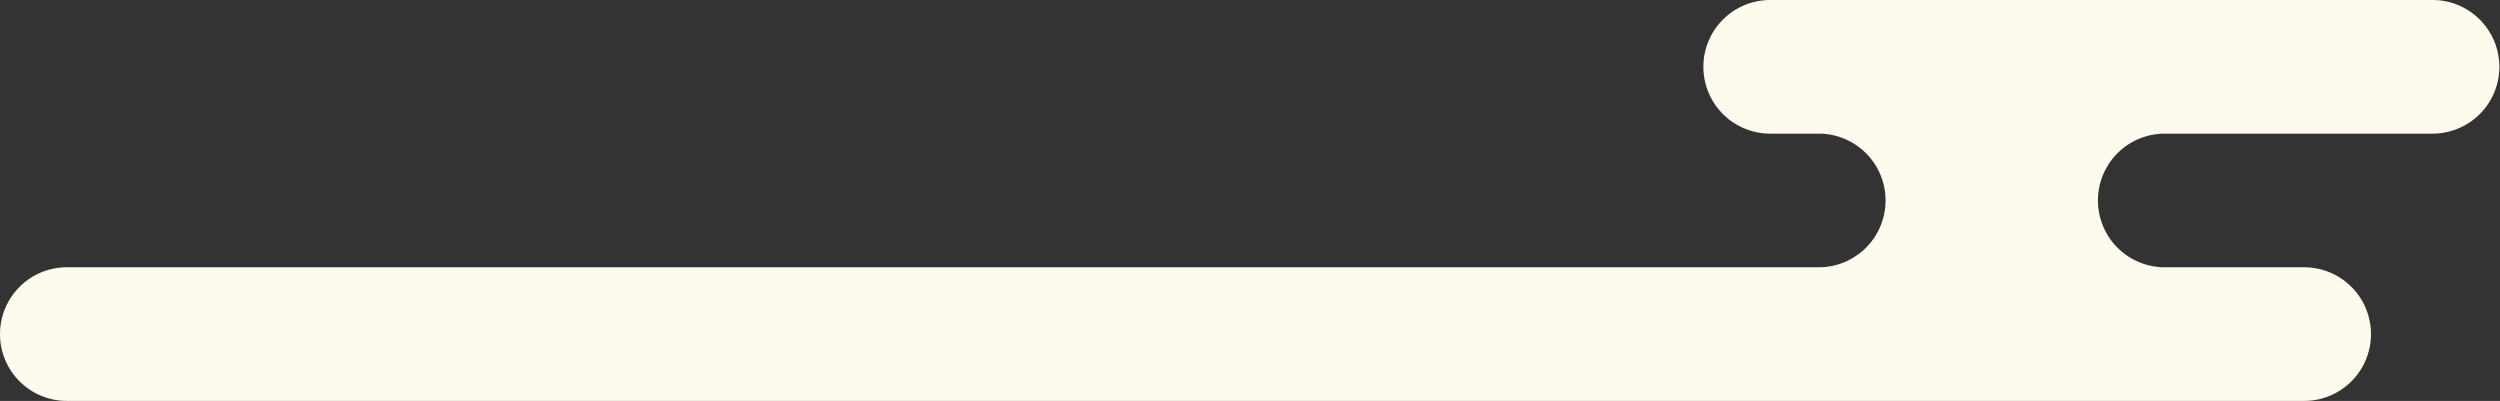
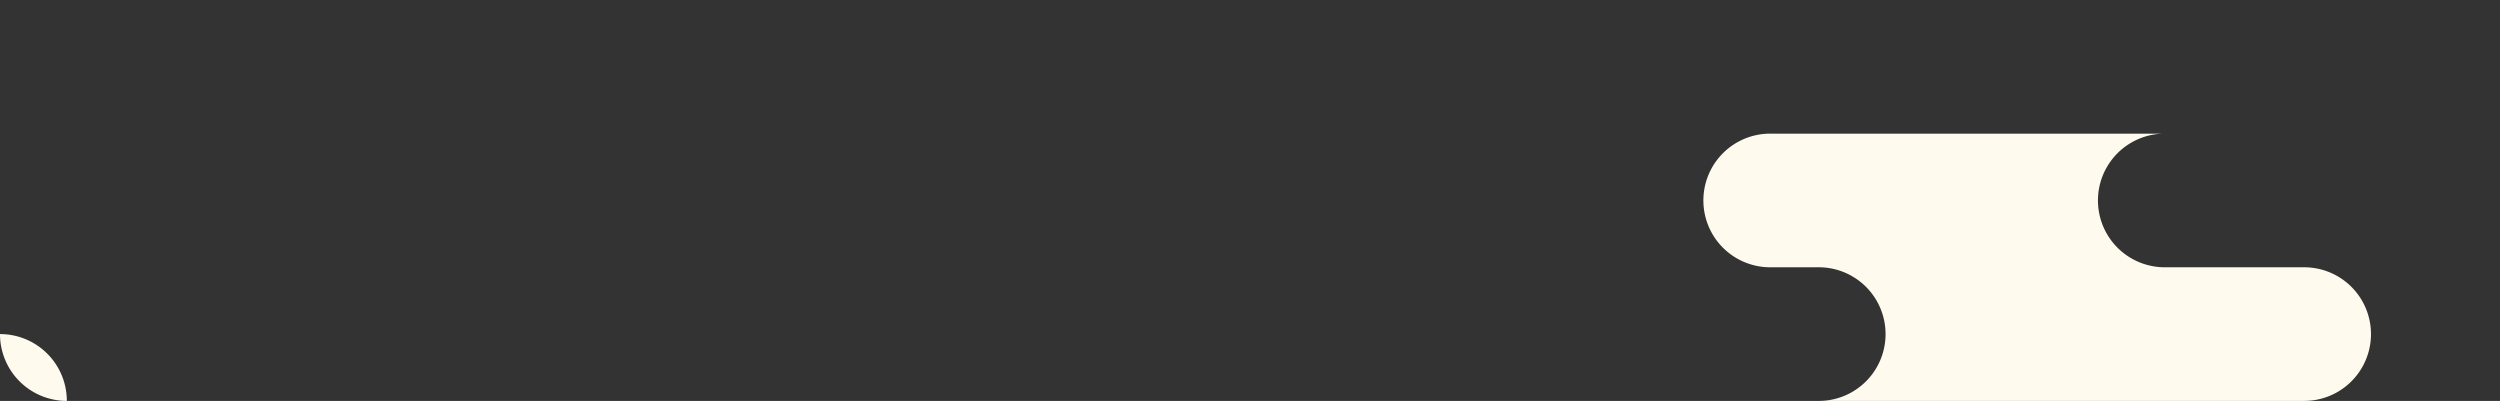
<svg xmlns="http://www.w3.org/2000/svg" viewBox="0 0 394.366 63.241" width="100%" style="vertical-align: middle; max-width: 100%;">
  <rect x="0" y="0" width="394.366" height="63.241" fill="#333333" stroke="none" />
  <g>
    <g>
-       <path d="M0,52.7A10.536,10.536,0,0,0,10.541,63.241H363.475a10.539,10.539,0,1,0,0-21.078h-21.99a10.541,10.541,0,0,1,0-21.082h42.34a10.541,10.541,0,0,0,0-21.081H279.346a10.541,10.541,0,1,0,0,21.081H286.9a10.541,10.541,0,0,1,0,21.082H10.541A10.539,10.539,0,0,0,0,52.7Z" fill="rgb(255,250,238)">
+       <path d="M0,52.7A10.536,10.536,0,0,0,10.541,63.241H363.475a10.539,10.539,0,1,0,0-21.078h-21.99a10.541,10.541,0,0,1,0-21.082h42.34H279.346a10.541,10.541,0,1,0,0,21.081H286.9a10.541,10.541,0,0,1,0,21.082H10.541A10.539,10.539,0,0,0,0,52.7Z" fill="rgb(255,250,238)">
     </path>
    </g>
  </g>
</svg>